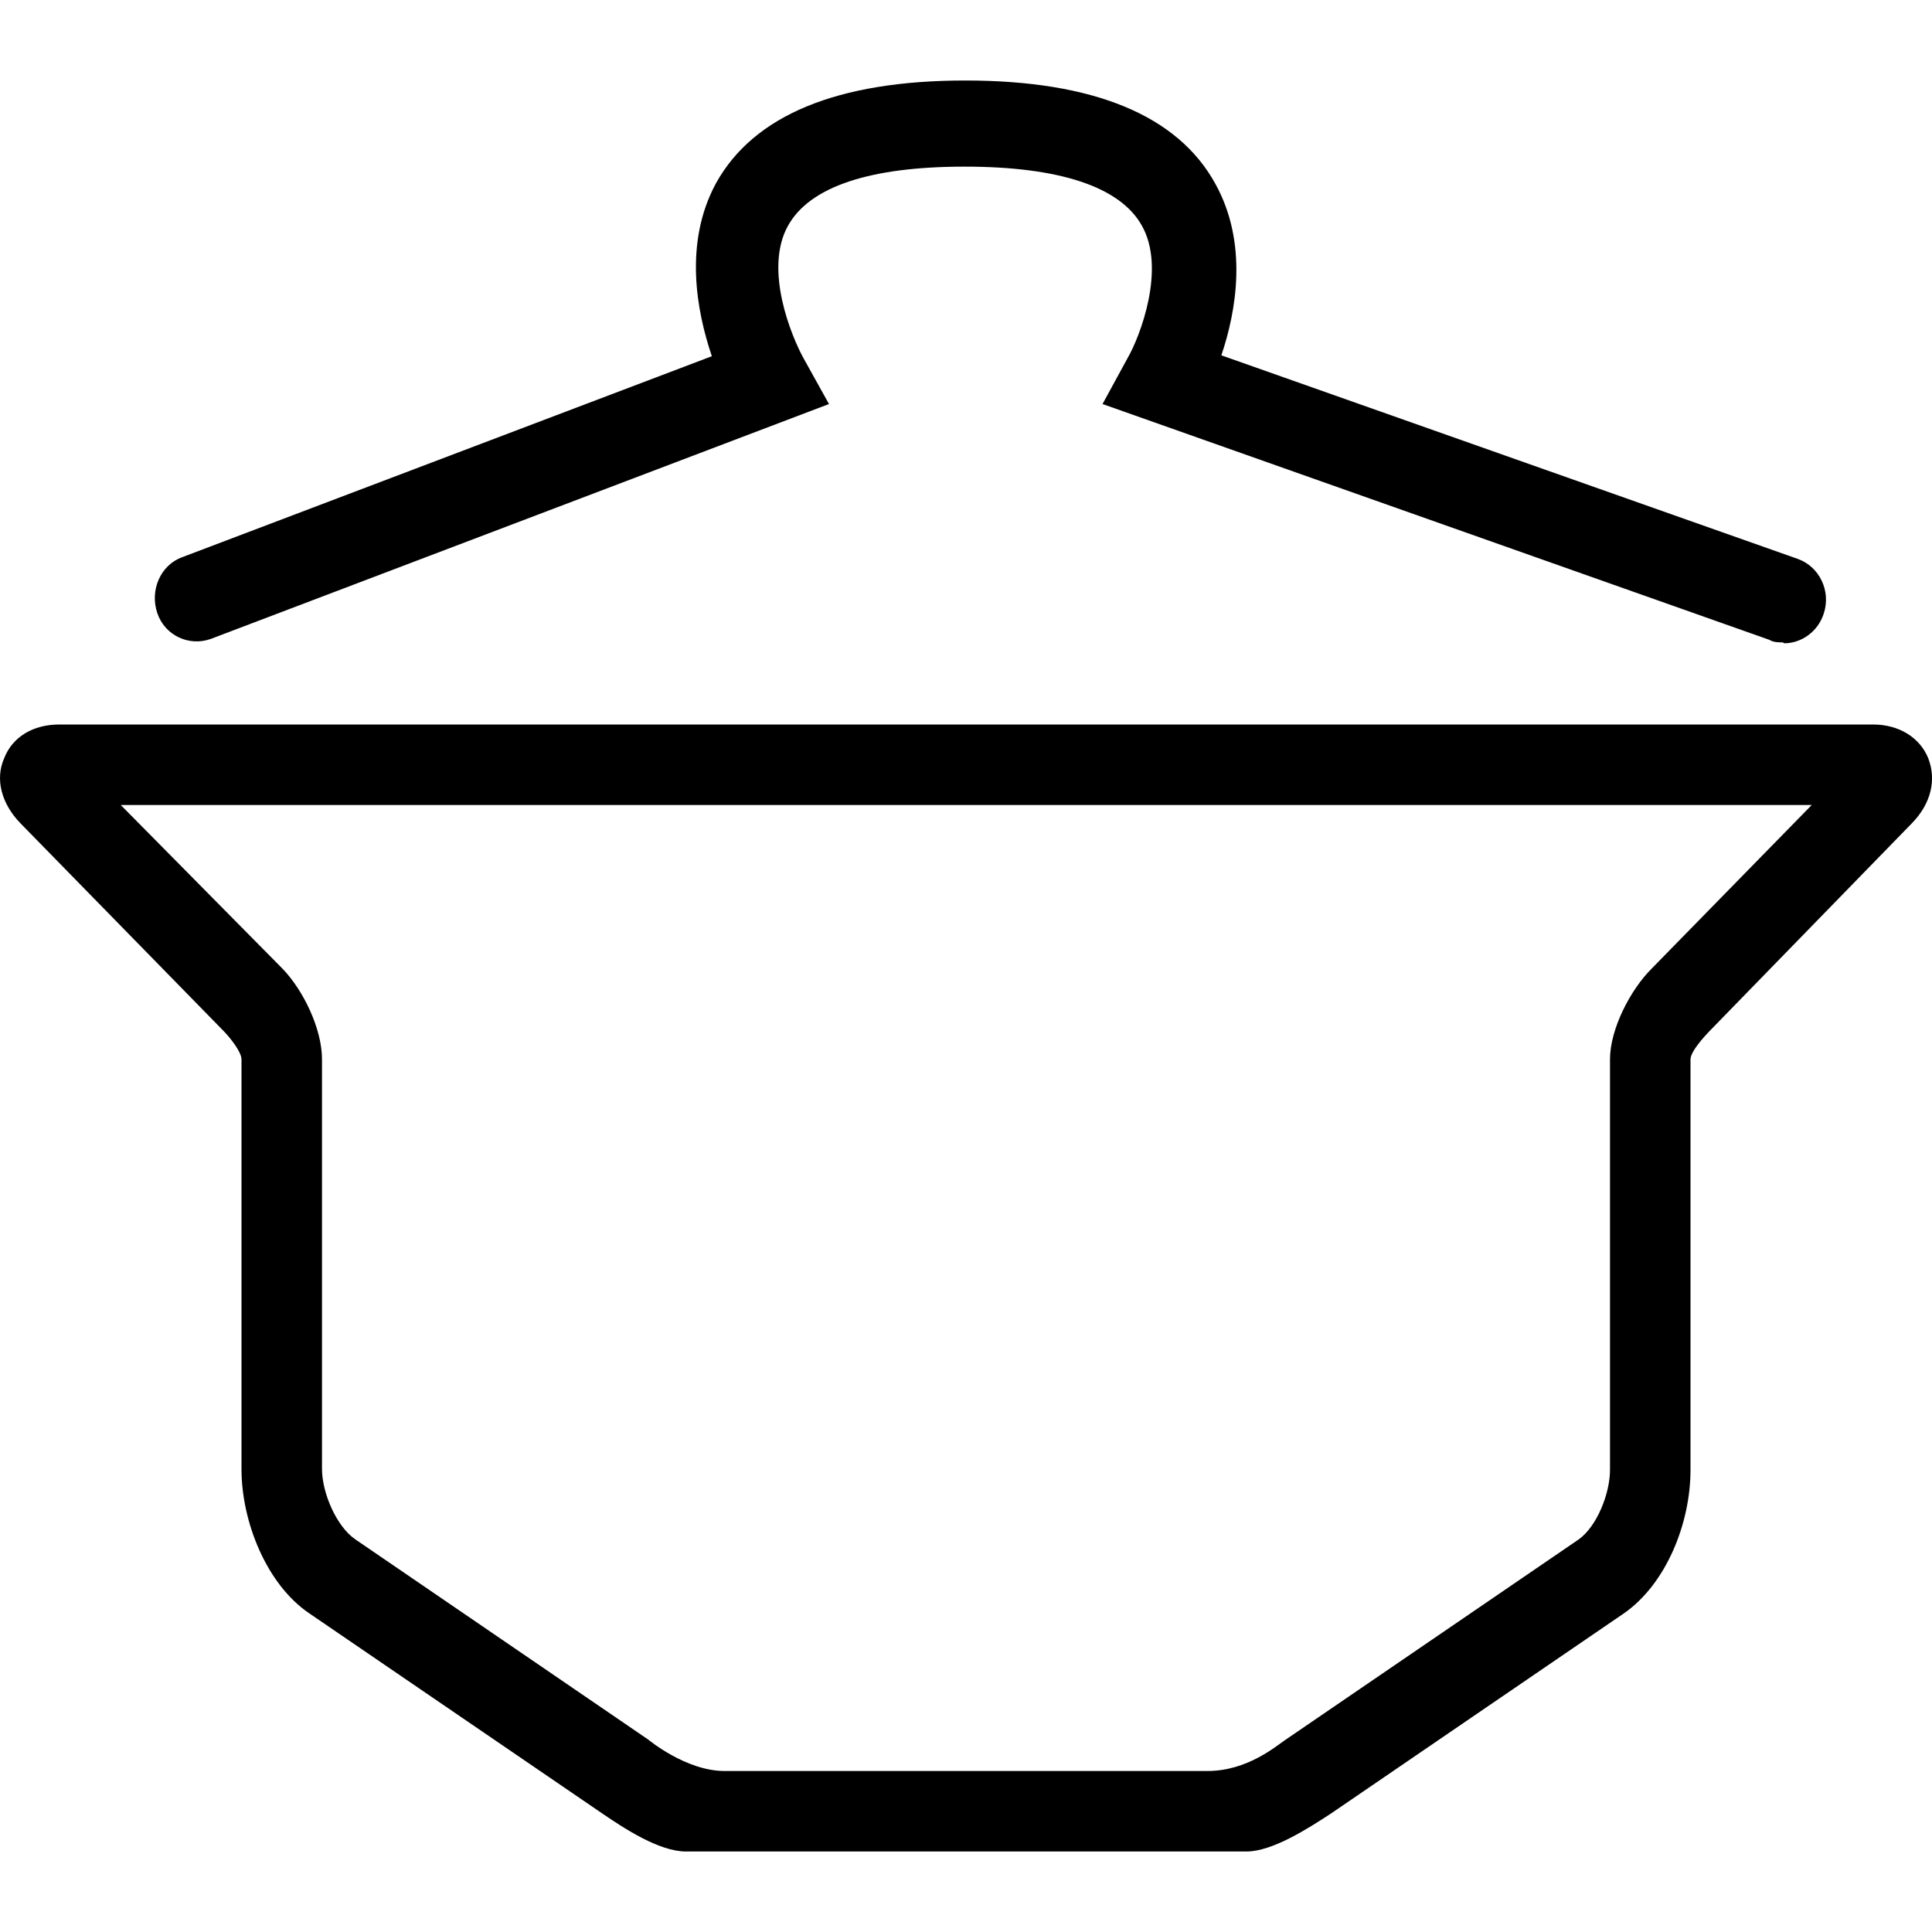
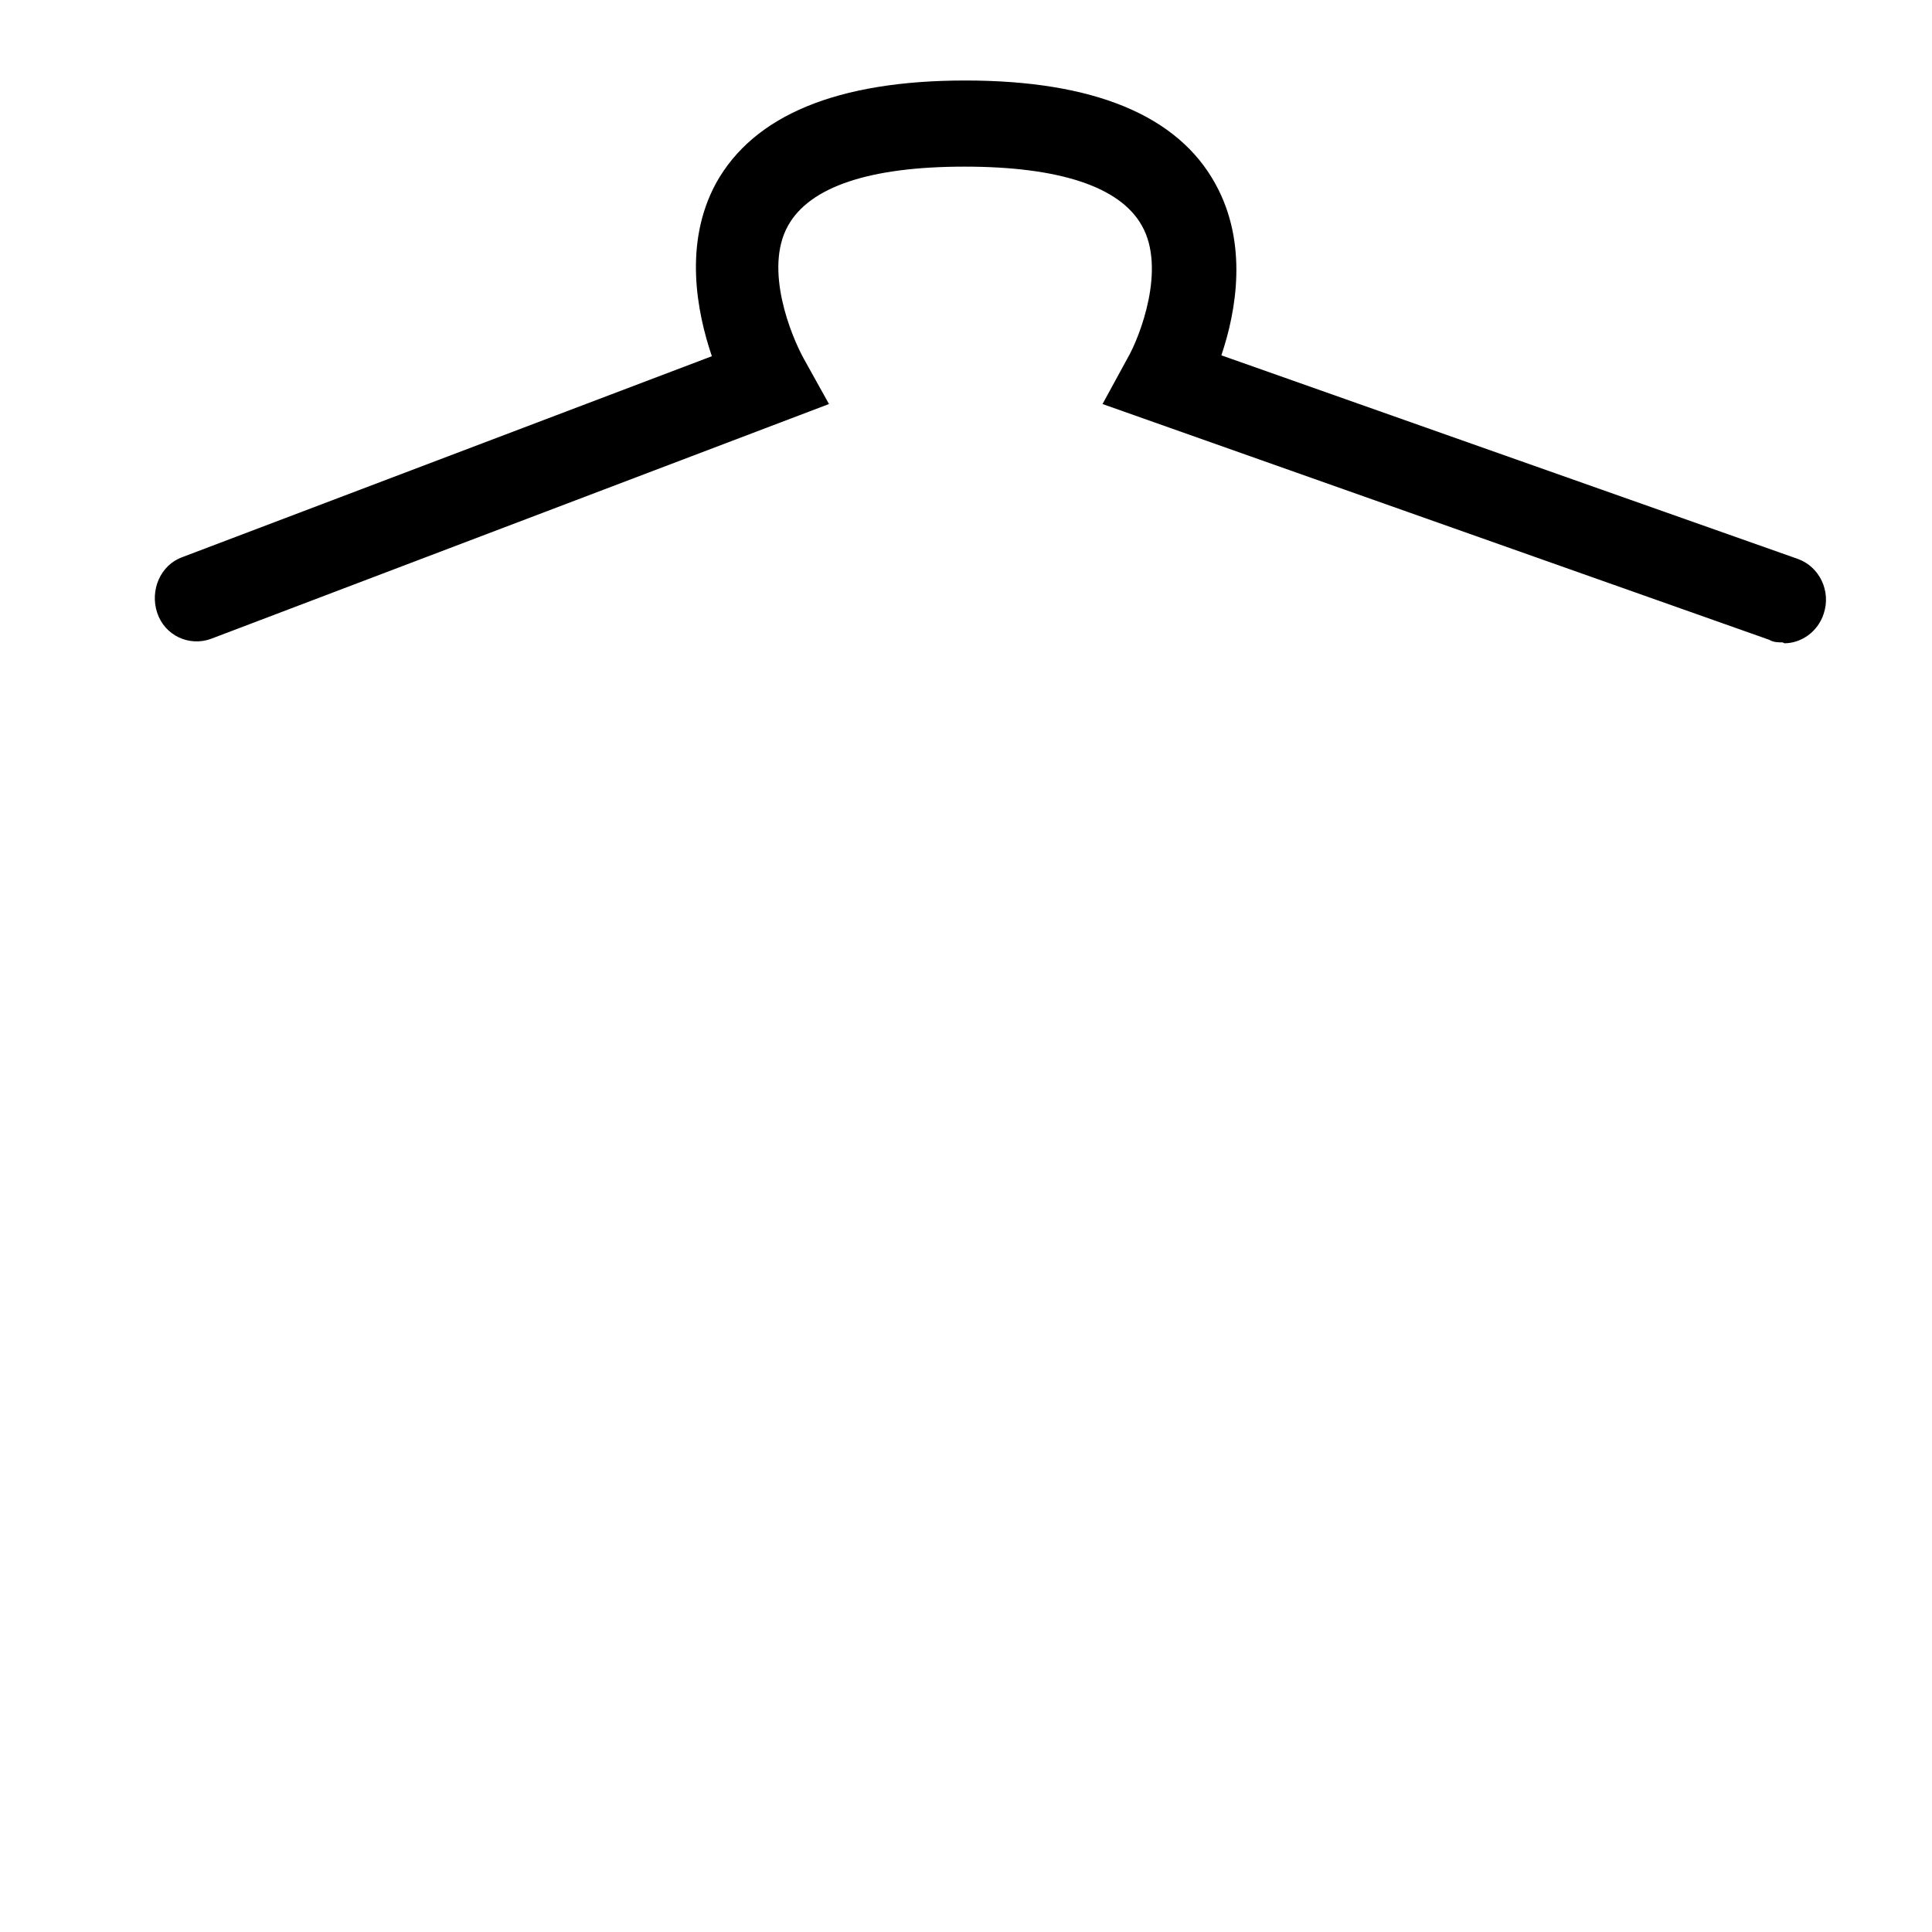
<svg xmlns="http://www.w3.org/2000/svg" fill="none" viewBox="0 0 24 24" height="24" width="24">
-   <path fill="black" d="M15.484 23H8.521C8.188 23 7.752 22.712 7.482 22.528L3.844 20.043C3.314 19.686 3 18.908 3 18.249V13.16C3 13.063 2.847 12.879 2.784 12.814L0.248 10.221C0.02 9.983 -0.063 9.681 0.051 9.421C0.155 9.151 0.415 9 0.737 9H23.268C23.59 9 23.85 9.162 23.954 9.421C24.058 9.692 23.985 9.983 23.756 10.221L21.231 12.814C21.169 12.879 21 13.063 21 13.16L21 18.26C21 18.919 20.701 19.675 20.171 20.043L16.534 22.528C16.253 22.712 15.806 23 15.484 23ZM1.5 10L3.512 12.036C3.771 12.306 4 12.782 4 13.16V18.249C4 18.541 4.177 18.962 4.416 19.124L8.053 21.61C8.053 21.61 8.521 22 9 22H15C15.5 22 15.858 21.685 15.972 21.61L19.61 19.124C19.838 18.962 20 18.552 20 18.26L20 13.16C20 12.782 20.254 12.296 20.514 12.036L22.506 10L1.5 10Z" />
  <path fill="black" d="M22.145 7.98C22.093 7.98 22.031 7.98 21.979 7.948L13.696 5.019L14.008 4.447C14.164 4.177 14.486 3.334 14.185 2.804C13.915 2.318 13.156 2.07 11.982 2.07C10.807 2.07 10.059 2.318 9.789 2.804C9.487 3.345 9.83 4.177 9.986 4.458L10.298 5.019L2.618 7.937C2.348 8.034 2.046 7.894 1.953 7.613C1.859 7.332 1.994 7.018 2.265 6.921L8.843 4.425C8.656 3.874 8.49 3.021 8.895 2.275C9.363 1.432 10.402 1 11.992 1C13.582 1 14.632 1.432 15.099 2.286C15.505 3.021 15.359 3.863 15.172 4.414L22.333 6.943C22.603 7.04 22.748 7.343 22.655 7.623C22.582 7.85 22.374 7.991 22.166 7.991L22.145 7.98Z" />
</svg>